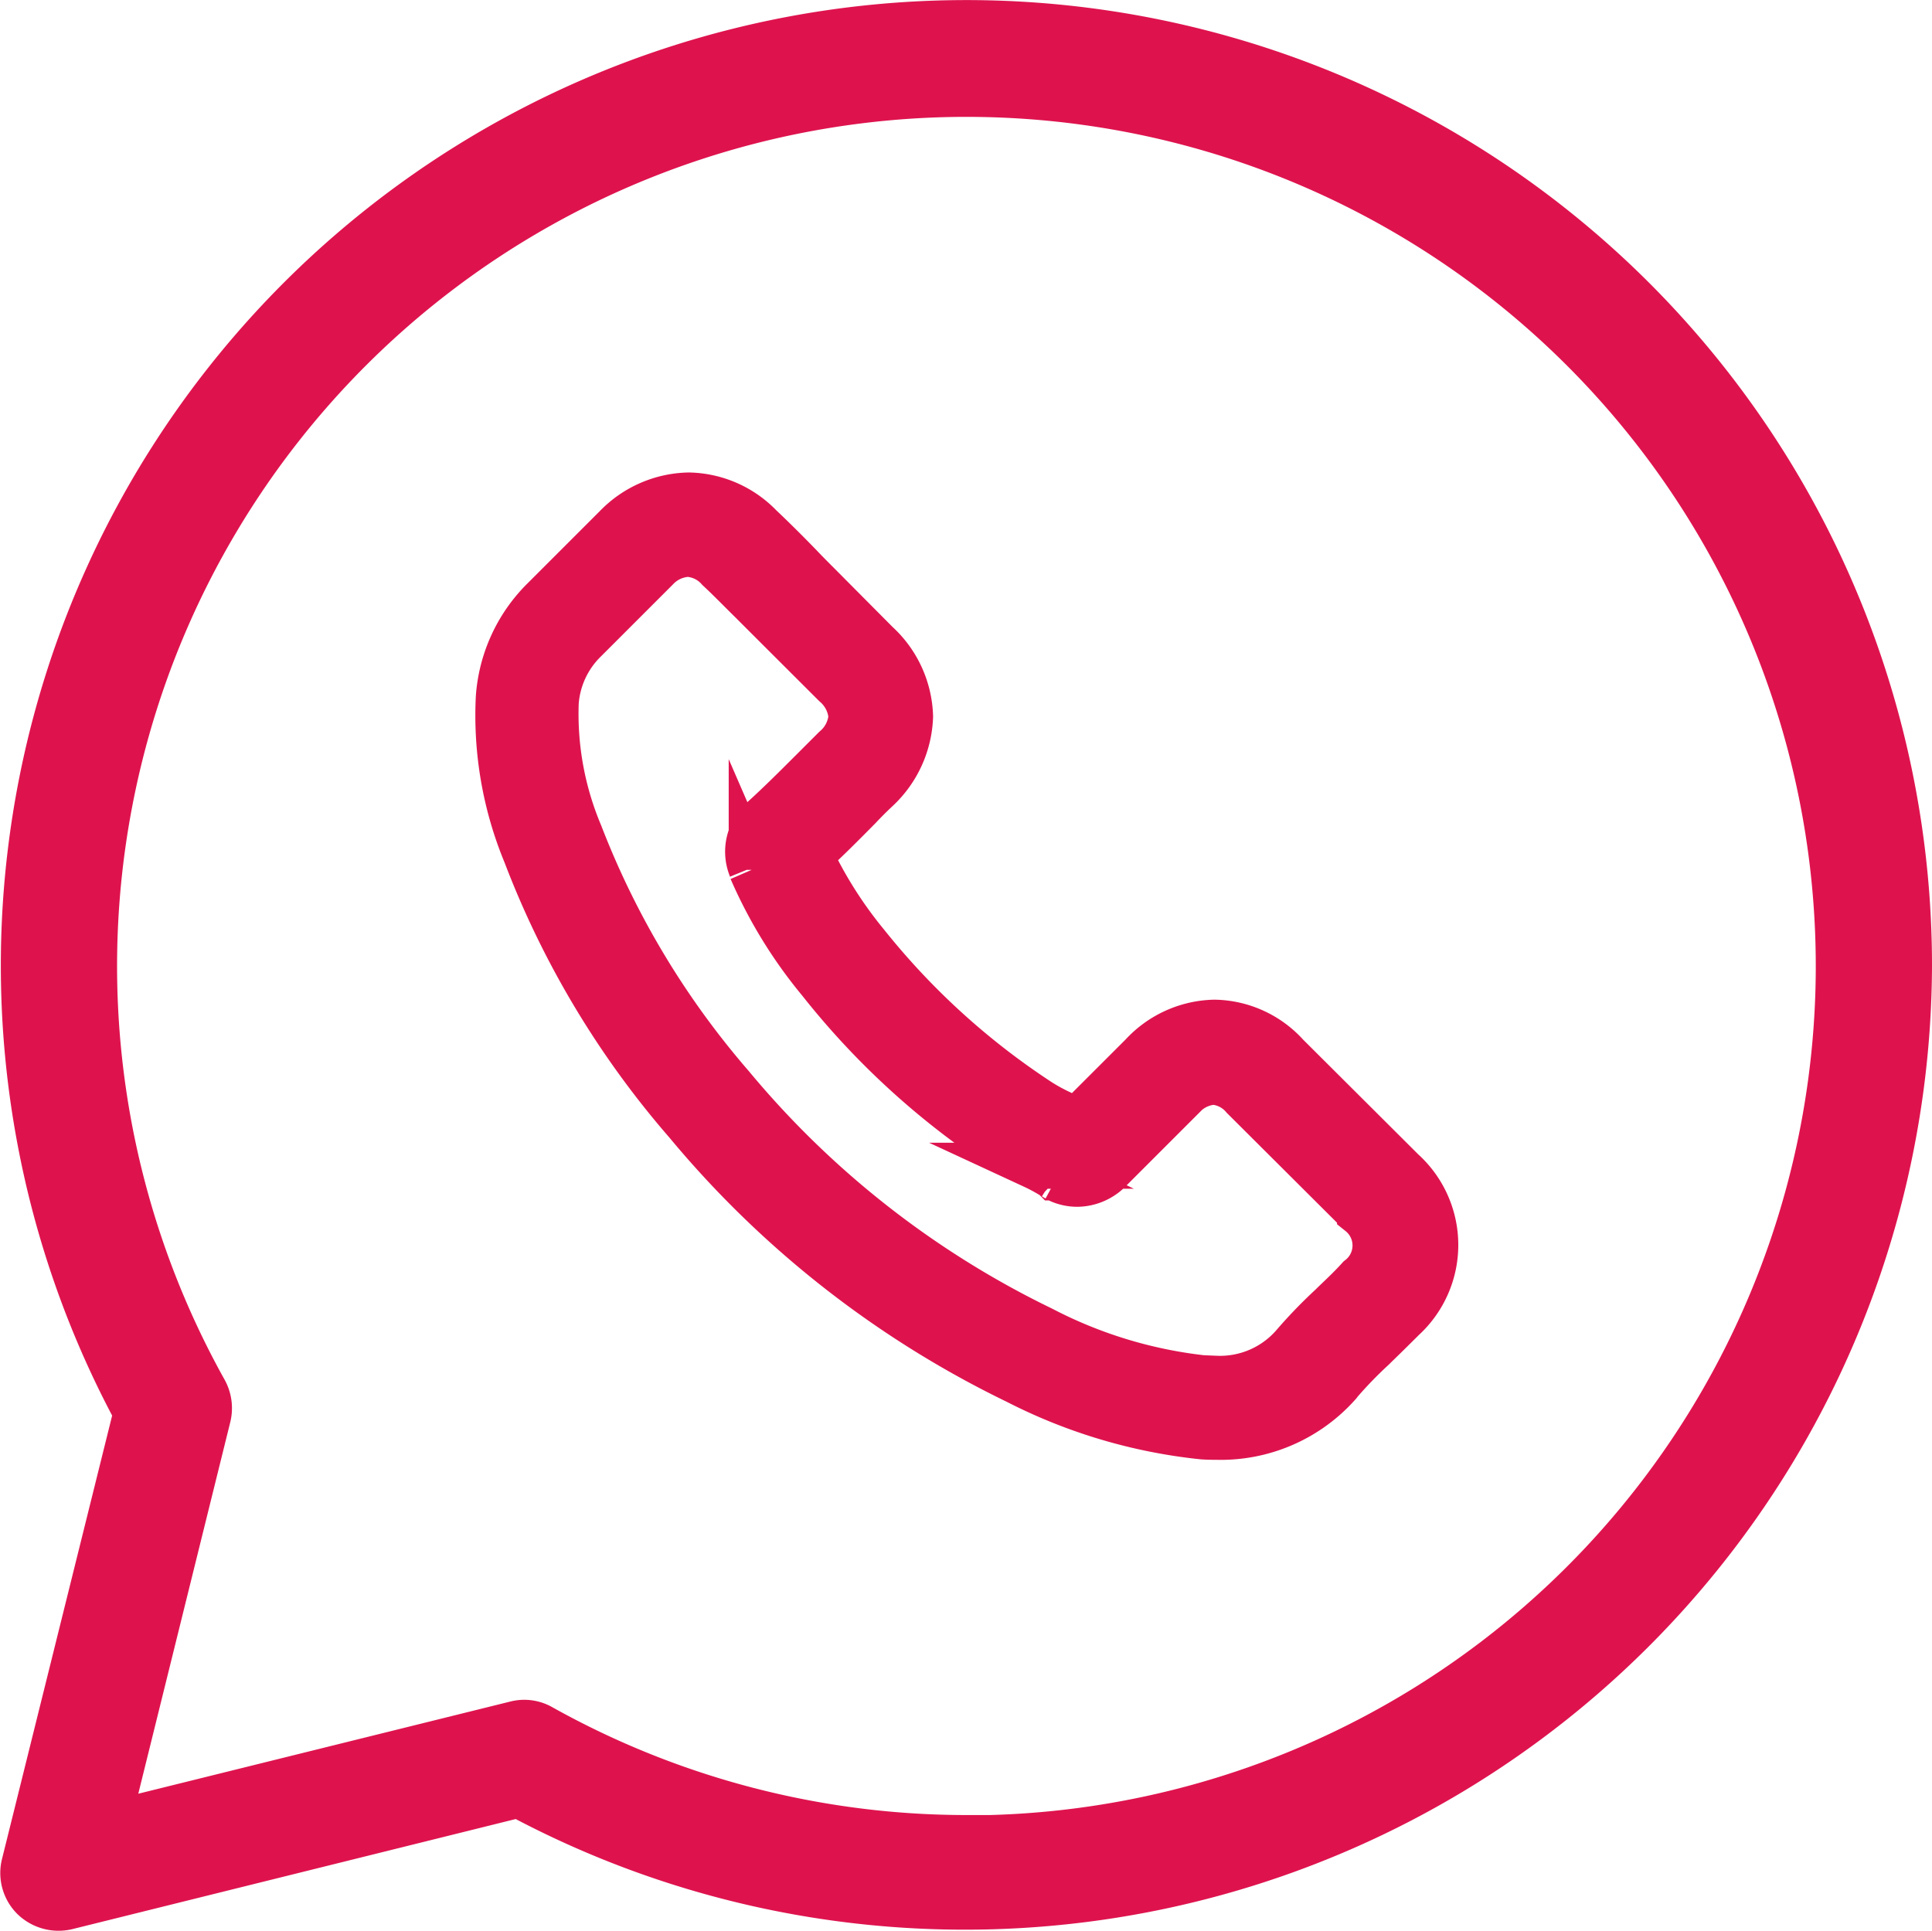
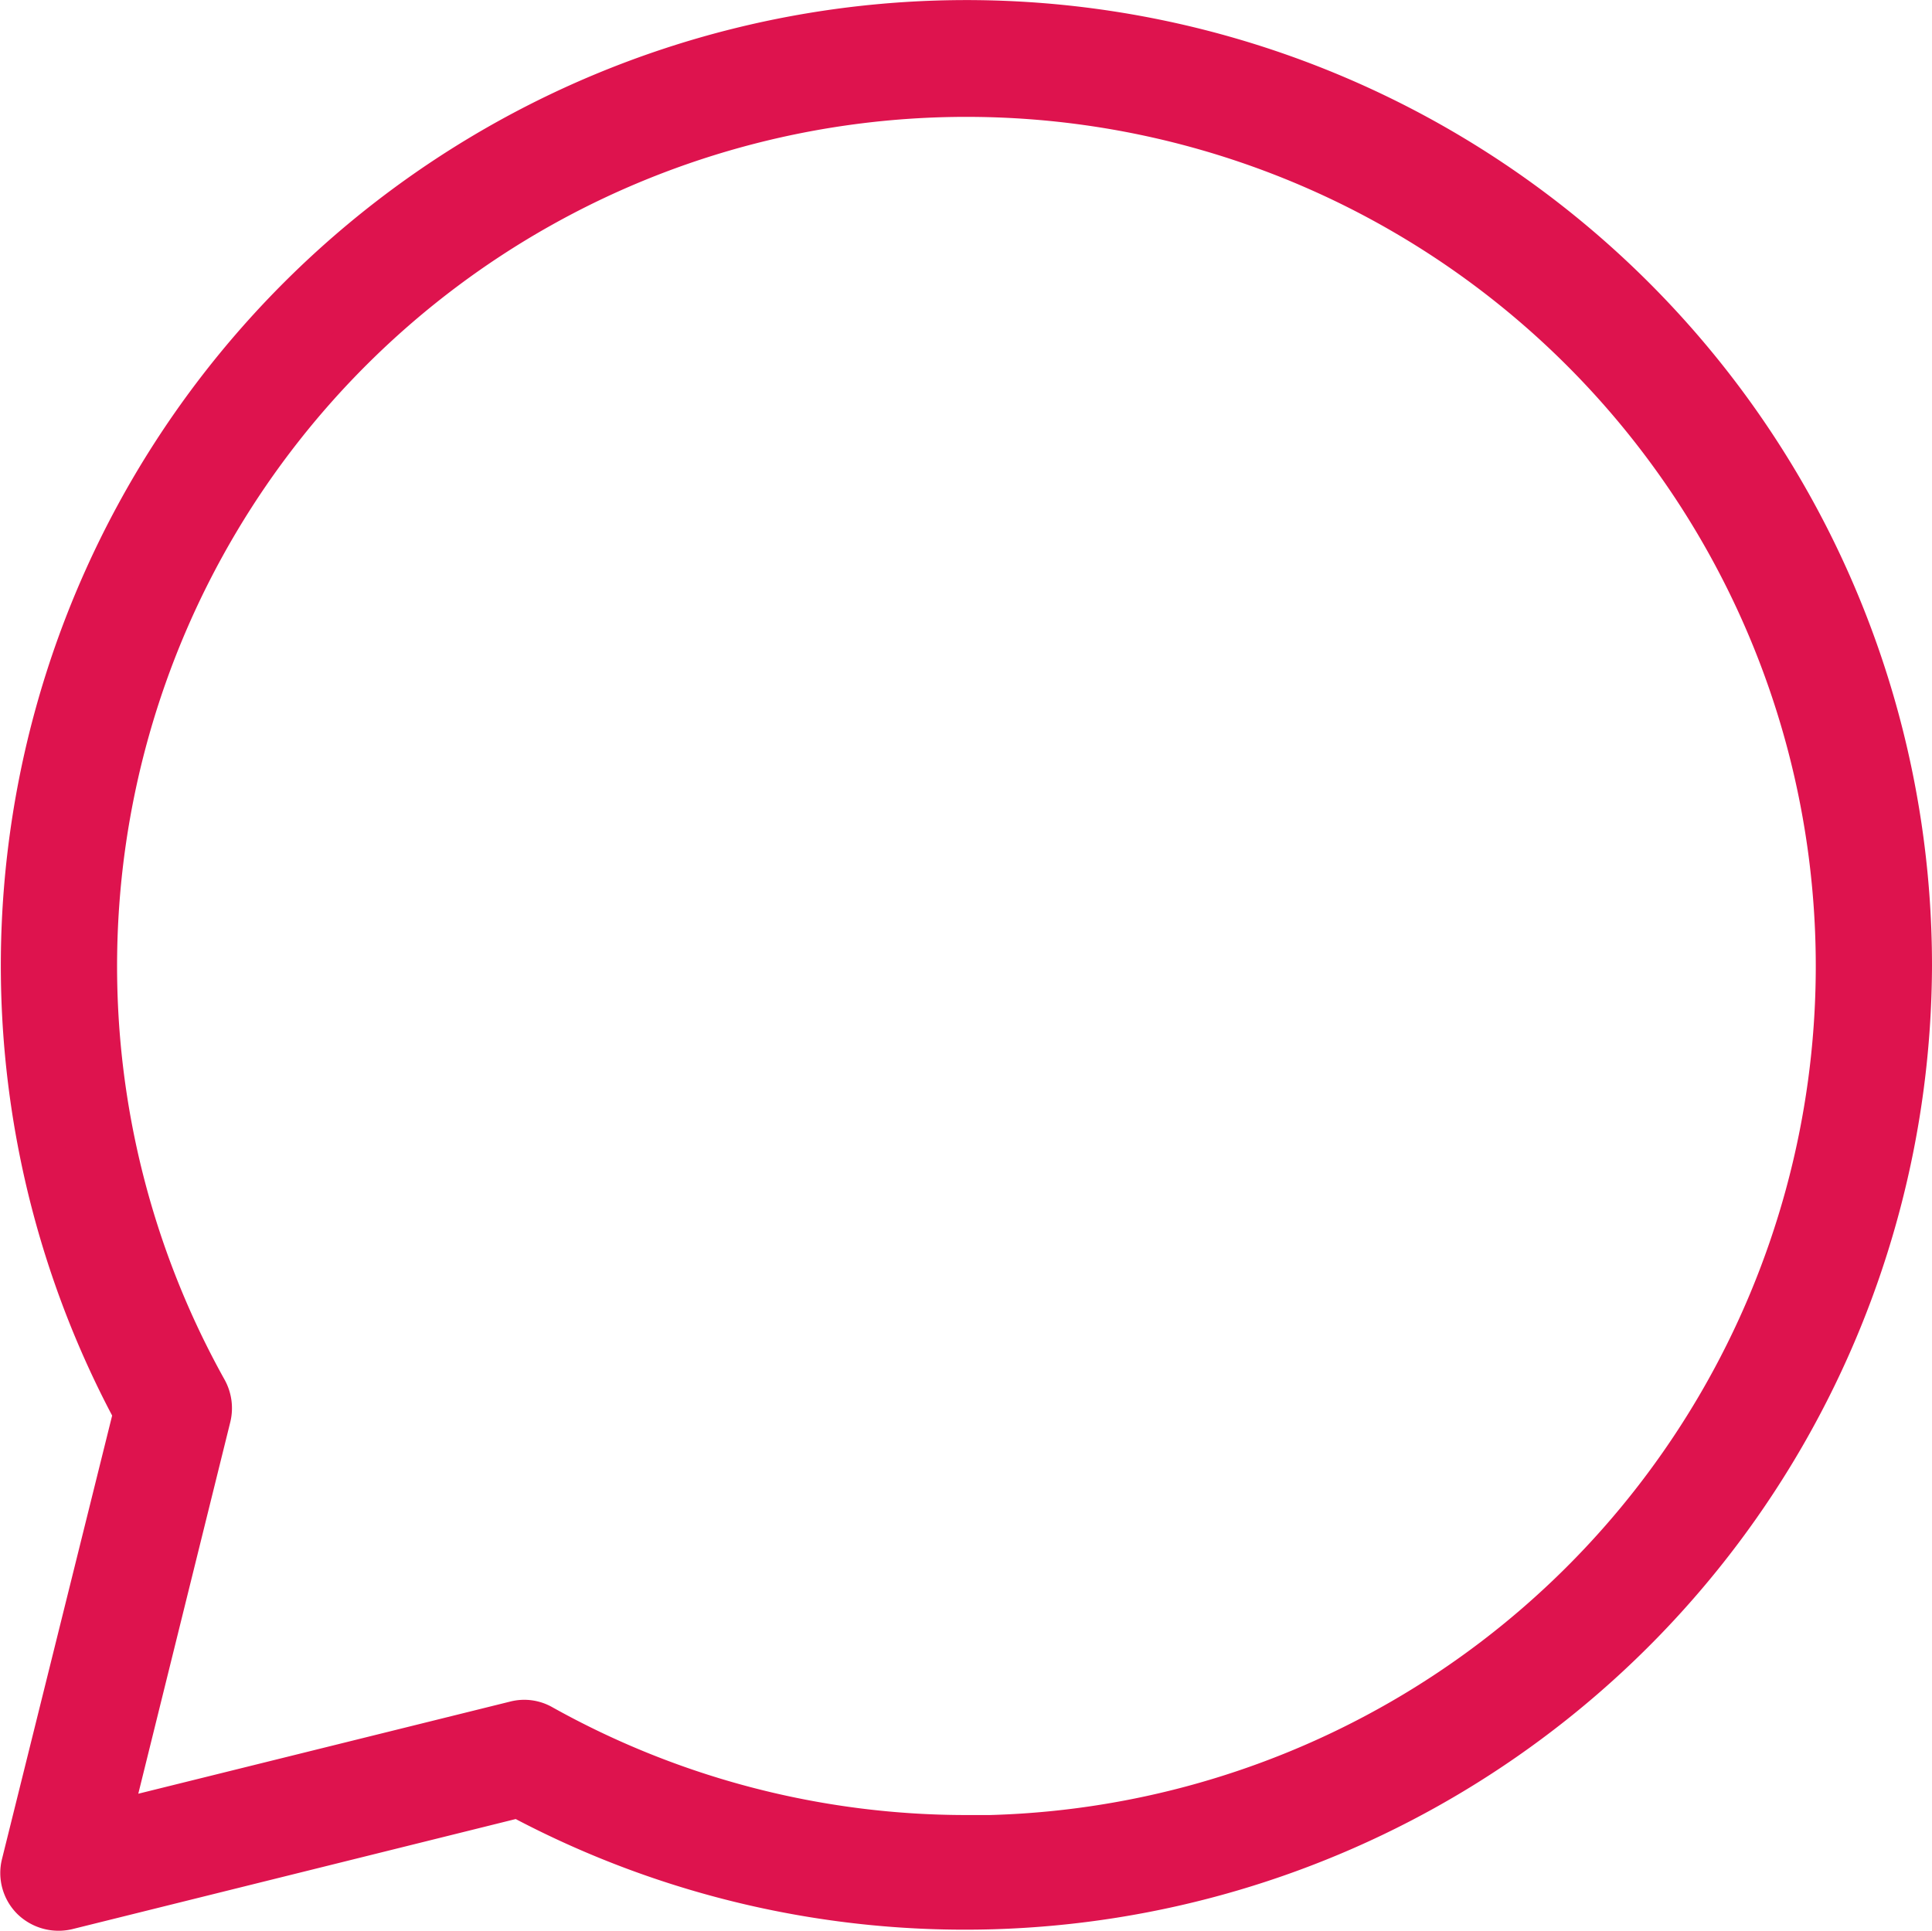
<svg xmlns="http://www.w3.org/2000/svg" width="42.018" height="42.006" viewBox="0 0 42.018 42.006">
  <g id="Layer_2" transform="translate(-5.121 -5.2)" style="isolation: isolate">
    <g id="Group_145" data-name="Group 145" transform="translate(5.628 5.7)">
      <path id="Path_397" data-name="Path 397" d="M46.639,26.2A20.5,20.5,0,1,0,8.009,35.77l.082.156L5.65,45.755a.757.757,0,0,0,.2.721.784.784,0,0,0,.721.2l9.83-2.441.156.082A20.533,20.533,0,0,0,46.639,26.2Zm-20.5,18.979a18.966,18.966,0,0,1-9.248-2.408.737.737,0,0,0-.557-.074L7.444,44.9l2.2-8.888a.777.777,0,0,0-.074-.557,18.972,18.972,0,1,1,16.563,9.731Z" transform="translate(-5.628 -5.7)" fill="#DE134E" stroke="#DE134E" stroke-miterlimit="10" stroke-width="1" />
    </g>
-     <path id="Path_398" data-name="Path 398" d="M151.343,145.8l-2.523-2.515a2.157,2.157,0,0,0-1.565-.713,2.2,2.2,0,0,0-1.573.713l-1.434,1.433c-.115-.066-.229-.123-.344-.18a3.952,3.952,0,0,1-.451-.246,16.059,16.059,0,0,1-3.768-3.424,9.209,9.209,0,0,1-1.229-1.941c.377-.344.729-.7,1.065-1.04.123-.131.254-.262.385-.385a2.268,2.268,0,0,0,.729-1.589,2.239,2.239,0,0,0-.729-1.589l-1.253-1.261c-.139-.139-.279-.279-.418-.426l-.008-.008c-.27-.279-.565-.573-.852-.844a2.213,2.213,0,0,0-1.556-.68,2.254,2.254,0,0,0-1.573.688l-1.565,1.565a3.324,3.324,0,0,0-.991,2.138,7.871,7.871,0,0,0,.59,3.408,19.489,19.489,0,0,0,3.506,5.849,21.516,21.516,0,0,0,7.176,5.619,11.445,11.445,0,0,0,4.038,1.2h.008c.1.008.188.008.279.008a3.419,3.419,0,0,0,2.654-1.139.114.114,0,0,0,.025-.033,9.13,9.13,0,0,1,.737-.762l.057-.057c.238-.229.426-.418.6-.59A2.165,2.165,0,0,0,151.343,145.8Zm-4.055,4.522a2.009,2.009,0,0,1-.213-.008,9.953,9.953,0,0,1-3.571-1.073,20.256,20.256,0,0,1-6.758-5.292,18.57,18.57,0,0,1-3.293-5.48,6.721,6.721,0,0,1-.524-2.867,2.112,2.112,0,0,1,.631-1.352l1.556-1.556a1.007,1.007,0,0,1,.688-.319.969.969,0,0,1,.672.328h0c.238.221.467.459.713.7l.115.115.221.221.221.221L139,135.212a1.032,1.032,0,0,1,.36.7,1.016,1.016,0,0,1-.36.7l-.2.2-.2.2-.09.09c-.36.36-.7.7-1.065,1.032l-.025.025a.935.935,0,0,0-.238,1.048c0,.008.008.016.008.025v.016a10.069,10.069,0,0,0,1.491,2.425,16.808,16.808,0,0,0,4.071,3.7c.156.1.319.18.475.262.033.016.057.033.09.049a3.956,3.956,0,0,1,.451.246l.008.008c.008,0,.008.008.016.008s.016.008.025.016a.952.952,0,0,0,.459.115,1,1,0,0,0,.713-.319l1.565-1.565a1,1,0,0,1,.68-.336.951.951,0,0,1,.655.336l2.531,2.523a.9.9,0,0,1-.016,1.417h0c-.18.2-.369.377-.557.557l-.049.049a10.559,10.559,0,0,0-.836.868A2.123,2.123,0,0,1,147.288,150.317Z" transform="translate(-115.721 -115.128)" fill="#DE134E" stroke="#DE134E" stroke-miterlimit="10" stroke-width="1" />
  </g>
</svg>